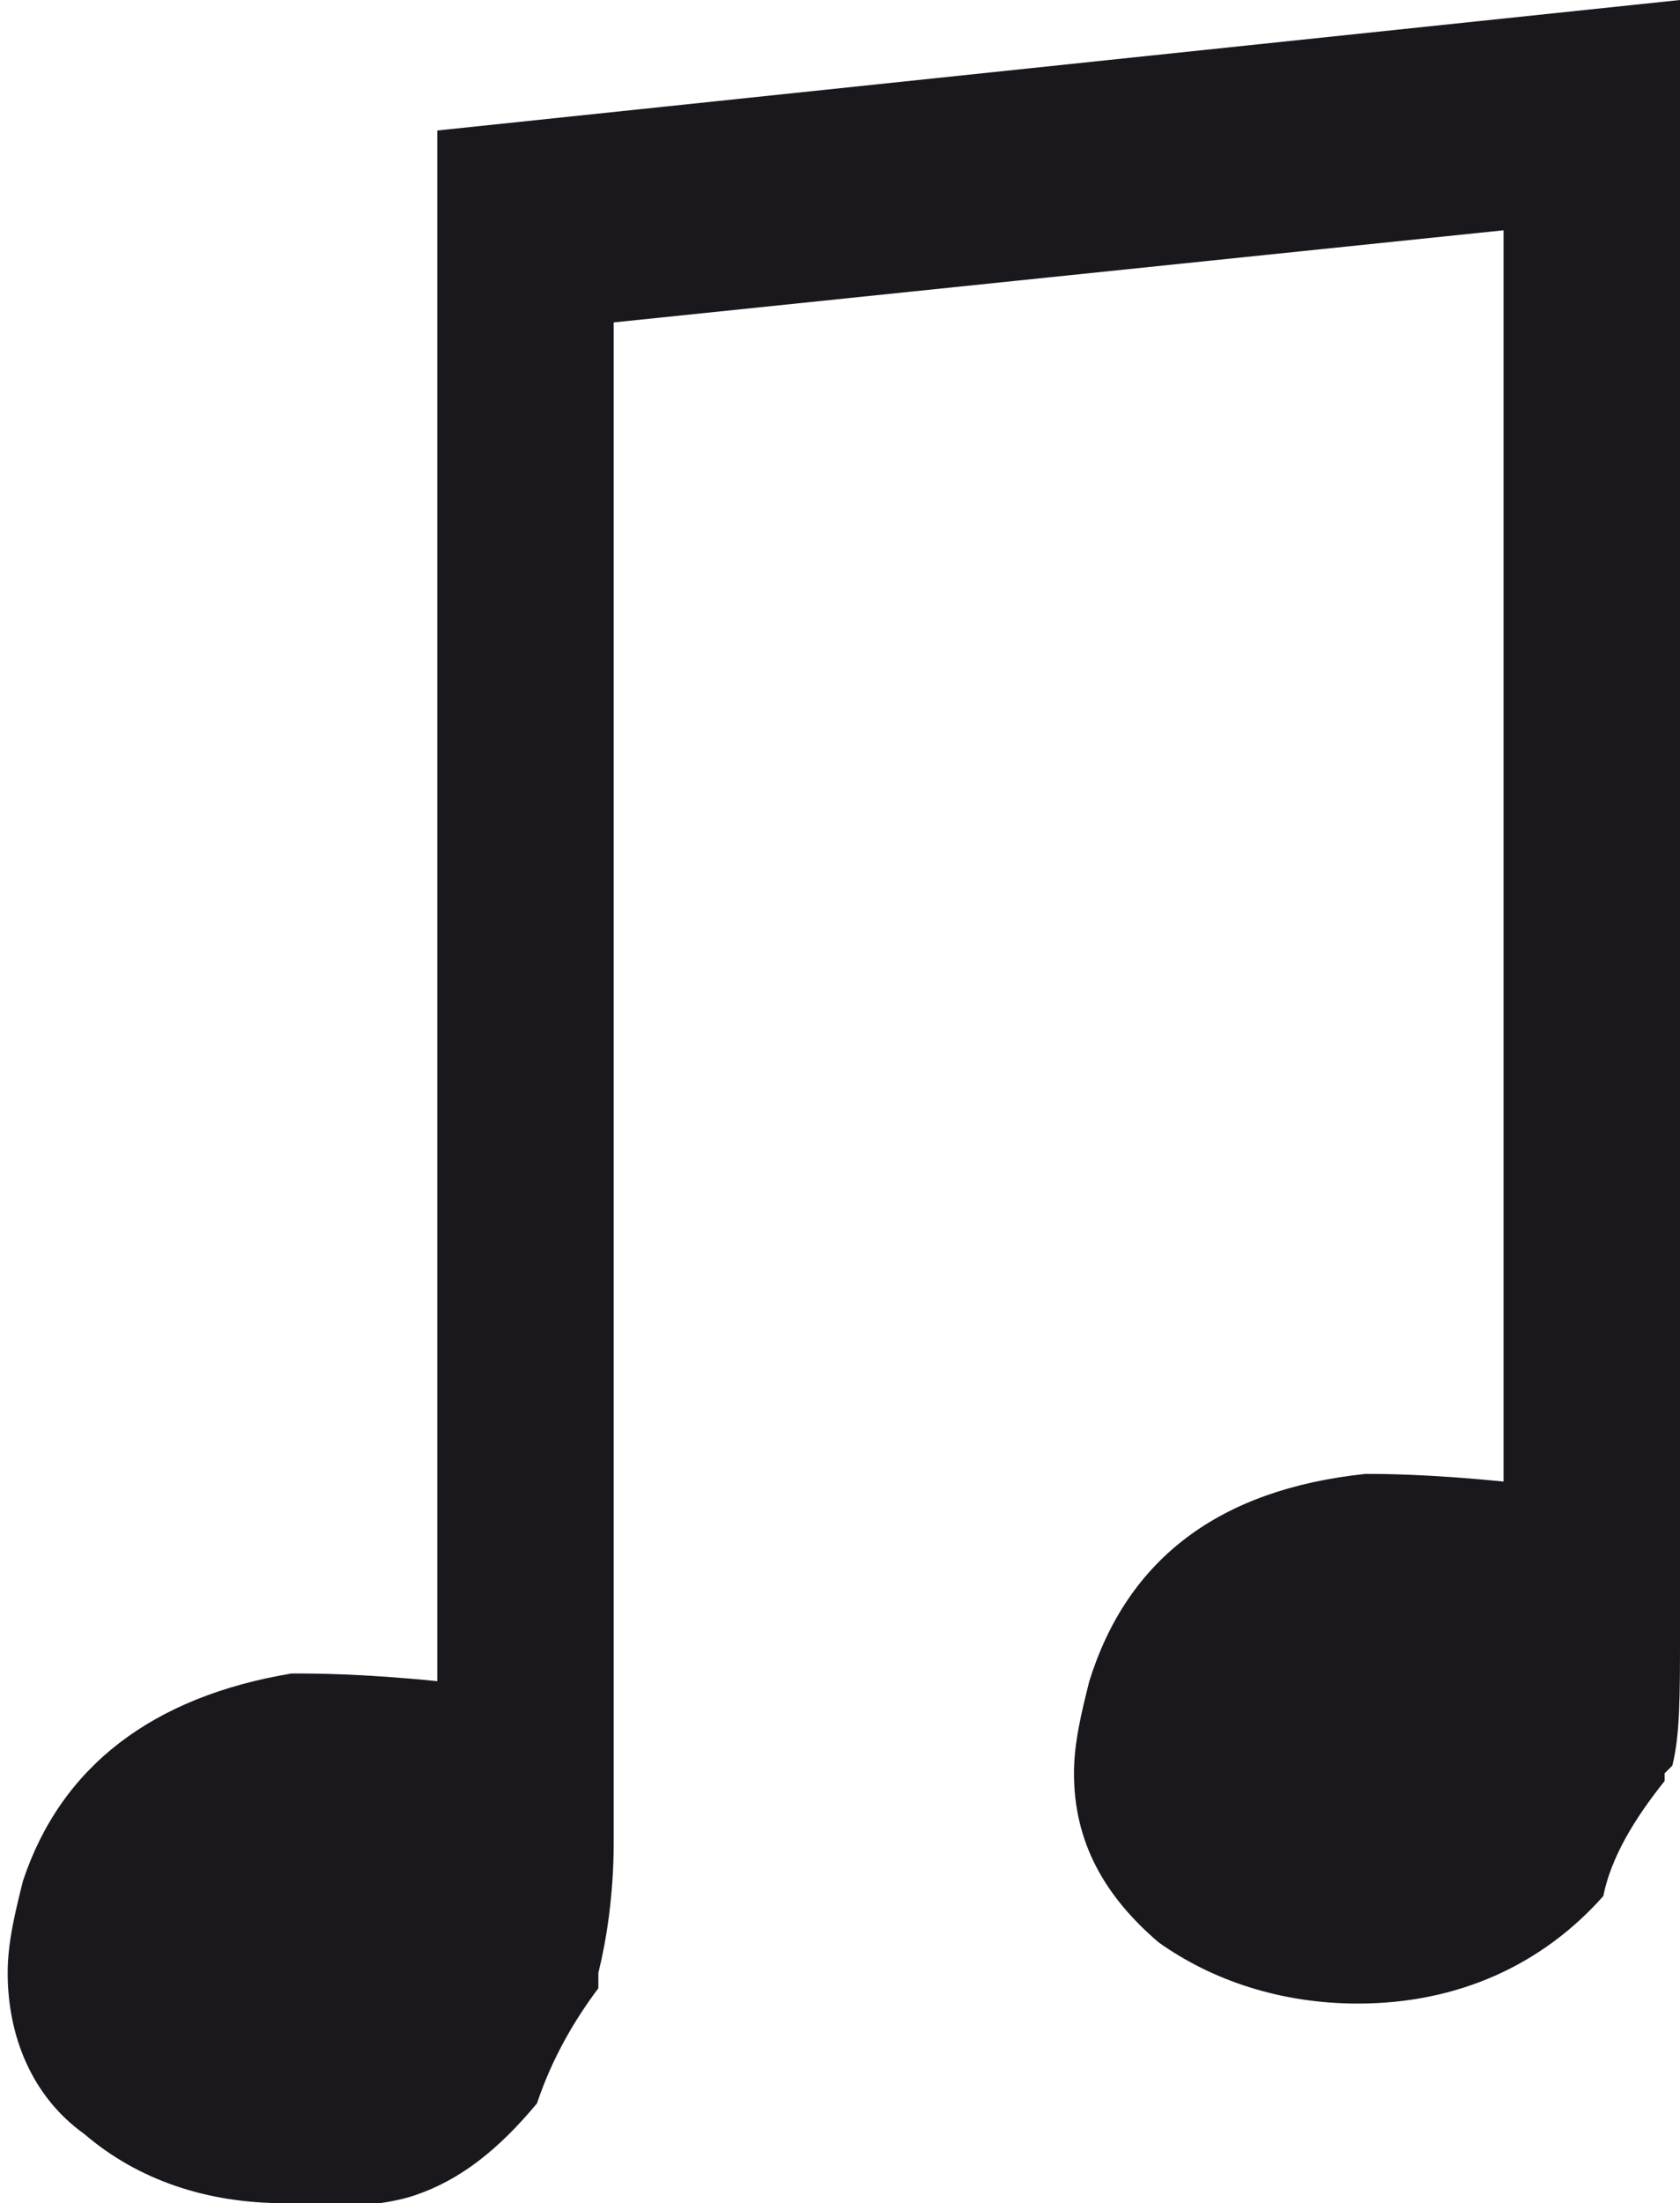
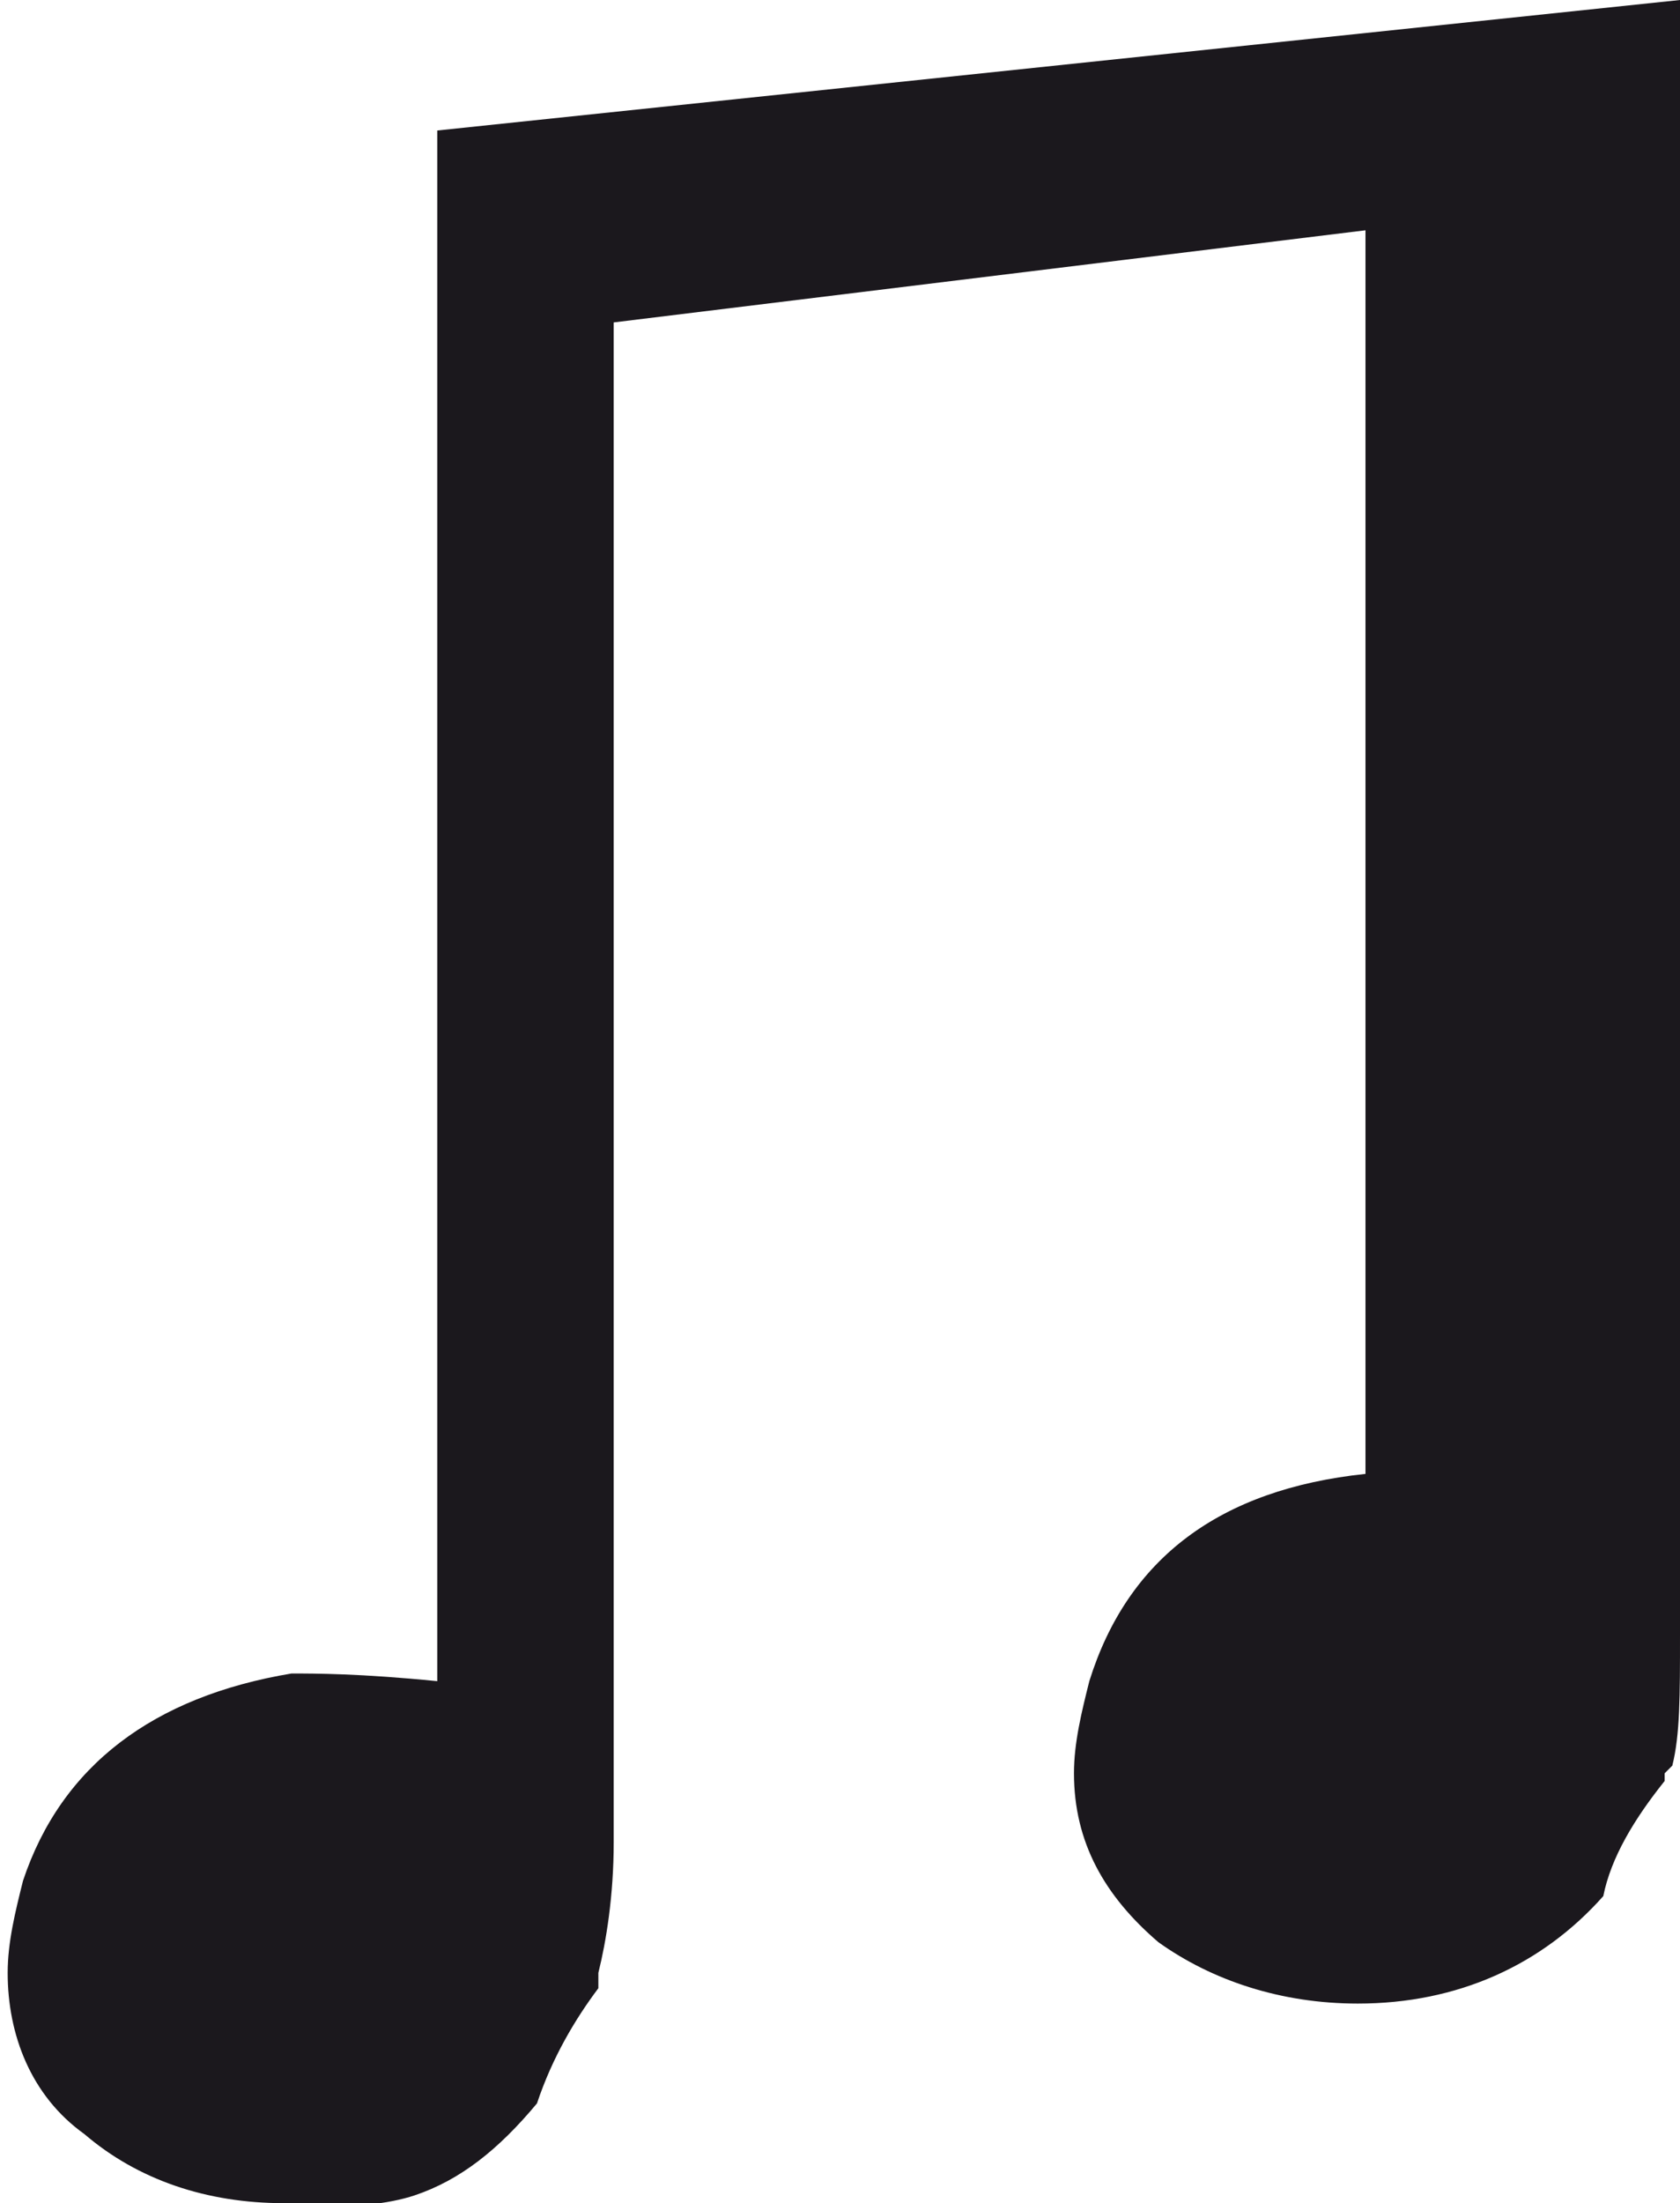
<svg xmlns="http://www.w3.org/2000/svg" version="1.1" id="Laag_1" x="0px" y="0px" viewBox="0 0 21.9 28.7" enable-background="new 0 0 21.9 28.7" xml:space="preserve">
  <g>
-     <path fill="#1B181D" d="M21.9,0v21.3c0,0.8,0,1.3-0.1,1.7v0l-0.1,0.1v0.1c-0.4,0.5-0.7,1-0.8,1.5c-0.8,0.9-1.9,1.4-3.2,1.4   c-1,0-1.9-0.3-2.6-0.8c-0.7-0.6-1.1-1.3-1.1-2.2c0-0.4,0.1-0.8,0.2-1.2c0.5-1.6,1.7-2.5,3.6-2.7c0.2,0,0.8,0,1.8,0.1V3L8,4.2   c0,2.6,0,5.9,0,9.9c0,6.2,0,9.5,0,9.9c0,0.7-0.1,1.3-0.2,1.7l0,0.1v0.1c-0.3,0.4-0.6,0.9-0.8,1.5c-0.5,0.6-1,1-1.6,1.2   c-0.3,0.1-0.9,0.2-1.7,0.1c-1,0-1.9-0.3-2.6-0.9c-0.7-0.5-1-1.3-1-2.1c0-0.4,0.1-0.8,0.2-1.2C0.8,23,2,22.1,3.8,21.8   c0.3,0,0.9,0,1.9,0.1V1.7L21.9,0z" />
+     <path fill="#1B181D" d="M21.9,0v21.3c0,0.8,0,1.3-0.1,1.7v0l-0.1,0.1v0.1c-0.4,0.5-0.7,1-0.8,1.5c-0.8,0.9-1.9,1.4-3.2,1.4   c-1,0-1.9-0.3-2.6-0.8c-0.7-0.6-1.1-1.3-1.1-2.2c0-0.4,0.1-0.8,0.2-1.2c0.5-1.6,1.7-2.5,3.6-2.7V3L8,4.2   c0,2.6,0,5.9,0,9.9c0,6.2,0,9.5,0,9.9c0,0.7-0.1,1.3-0.2,1.7l0,0.1v0.1c-0.3,0.4-0.6,0.9-0.8,1.5c-0.5,0.6-1,1-1.6,1.2   c-0.3,0.1-0.9,0.2-1.7,0.1c-1,0-1.9-0.3-2.6-0.9c-0.7-0.5-1-1.3-1-2.1c0-0.4,0.1-0.8,0.2-1.2C0.8,23,2,22.1,3.8,21.8   c0.3,0,0.9,0,1.9,0.1V1.7L21.9,0z" />
  </g>
</svg>